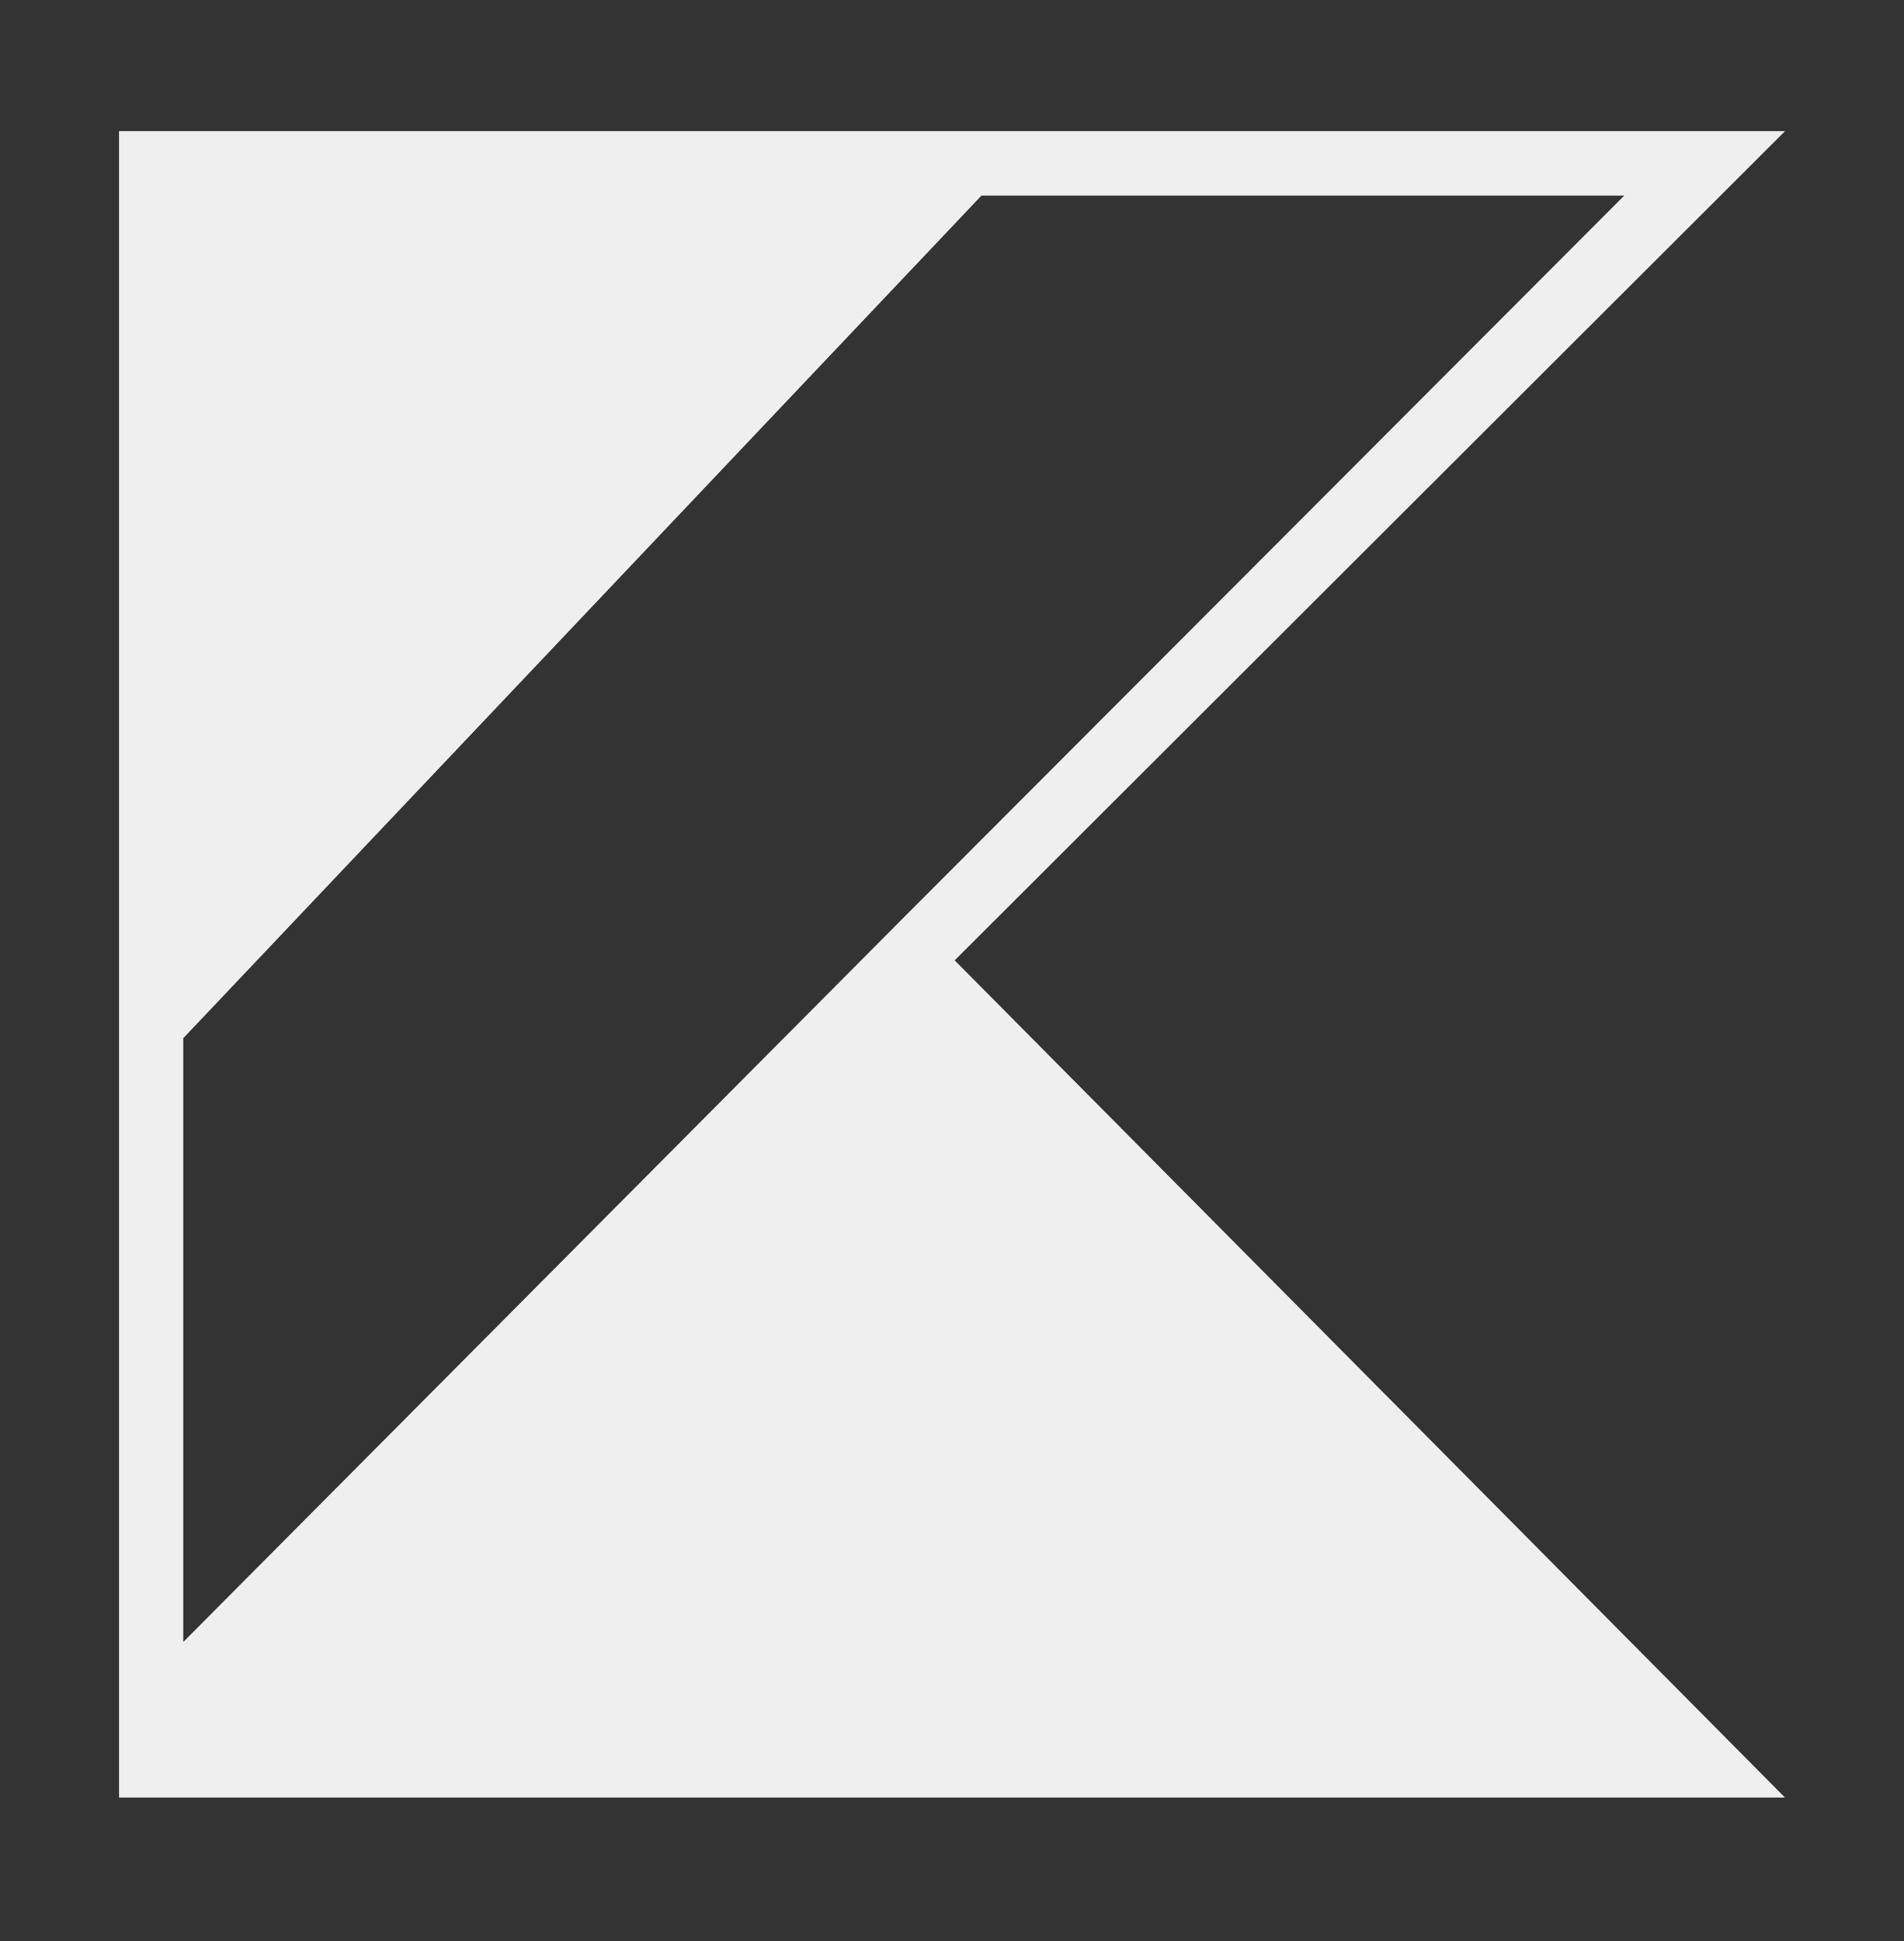
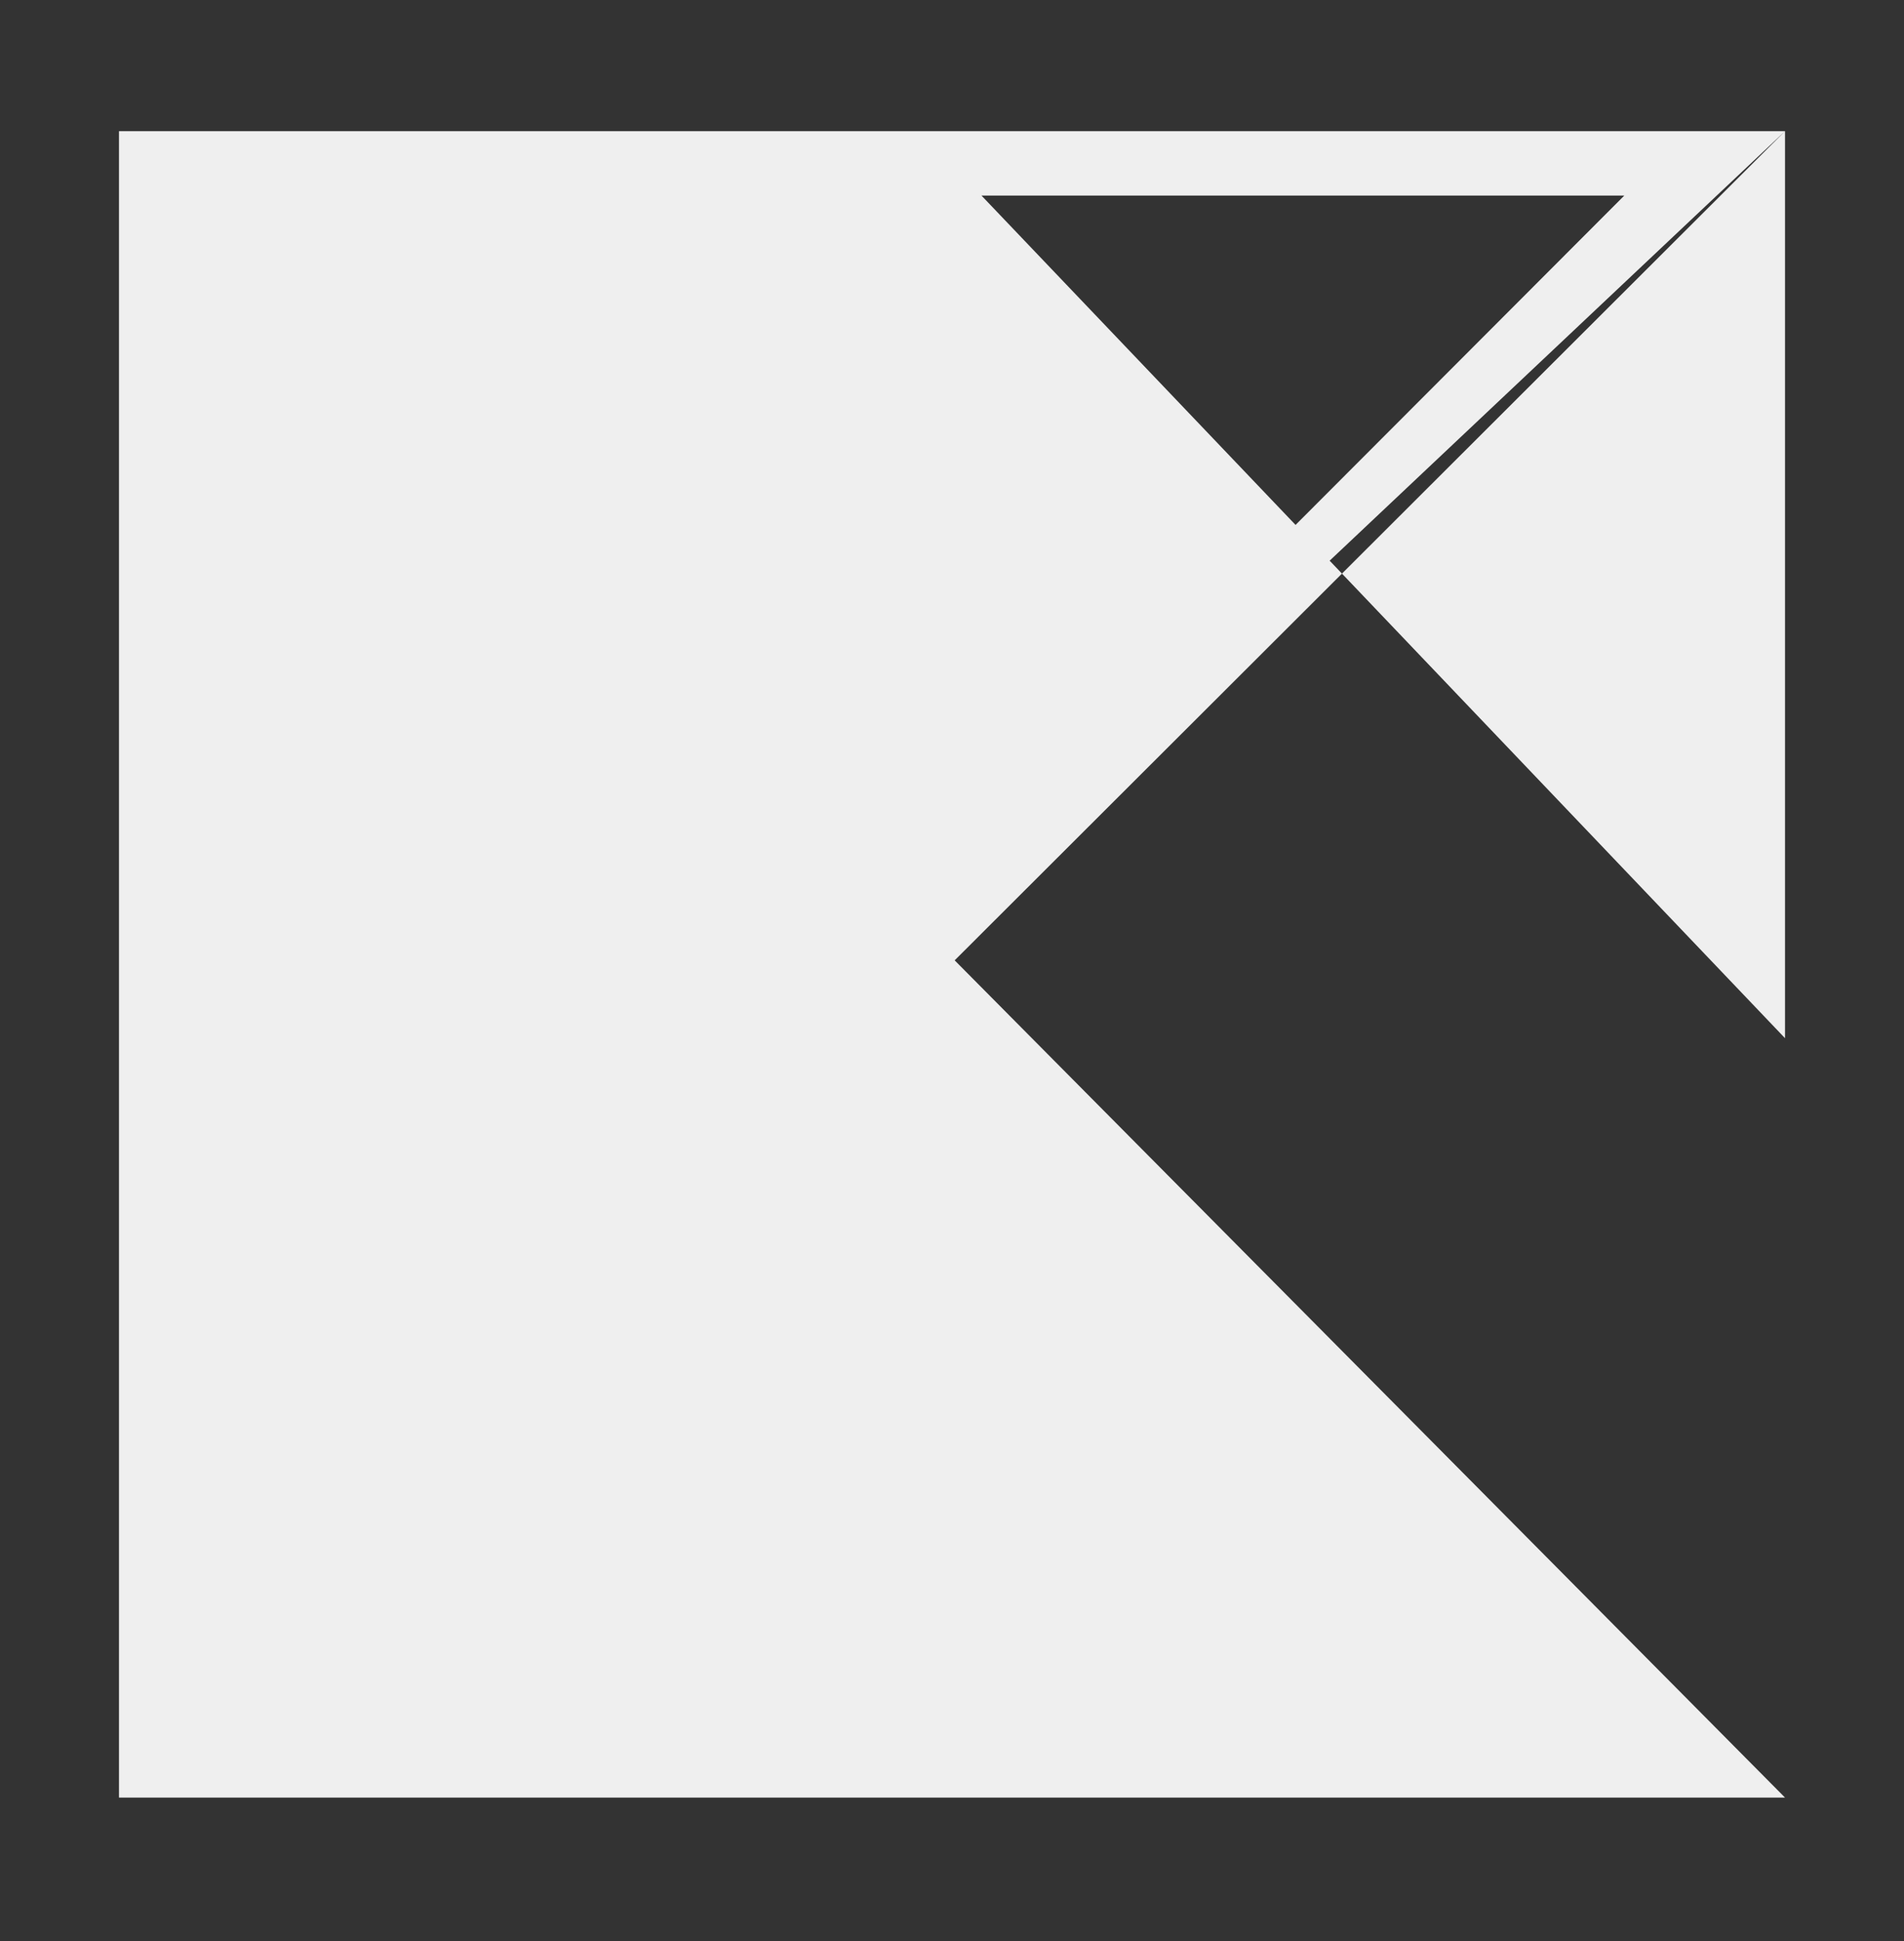
<svg xmlns="http://www.w3.org/2000/svg" width="52" height="53" viewBox="0 0 52 53" fill="none">
  <rect x="0" y="0" width="52" height="53" fill="#333333" stroke="none" />
-   <path d="M48.75 3.582H26.073H3.25V27.614V49.082H48.75L26.073 26.222L48.75 3.582ZM5.006 44.833V28.347L26.805 5.34H44.361L24.756 24.977L5.006 44.833Z" fill="#EFEFEF" />
+   <path d="M48.75 3.582H26.073H3.25V27.614V49.082H48.75L26.073 26.222L48.75 3.582ZV28.347L26.805 5.34H44.361L24.756 24.977L5.006 44.833Z" fill="#EFEFEF" />
</svg>